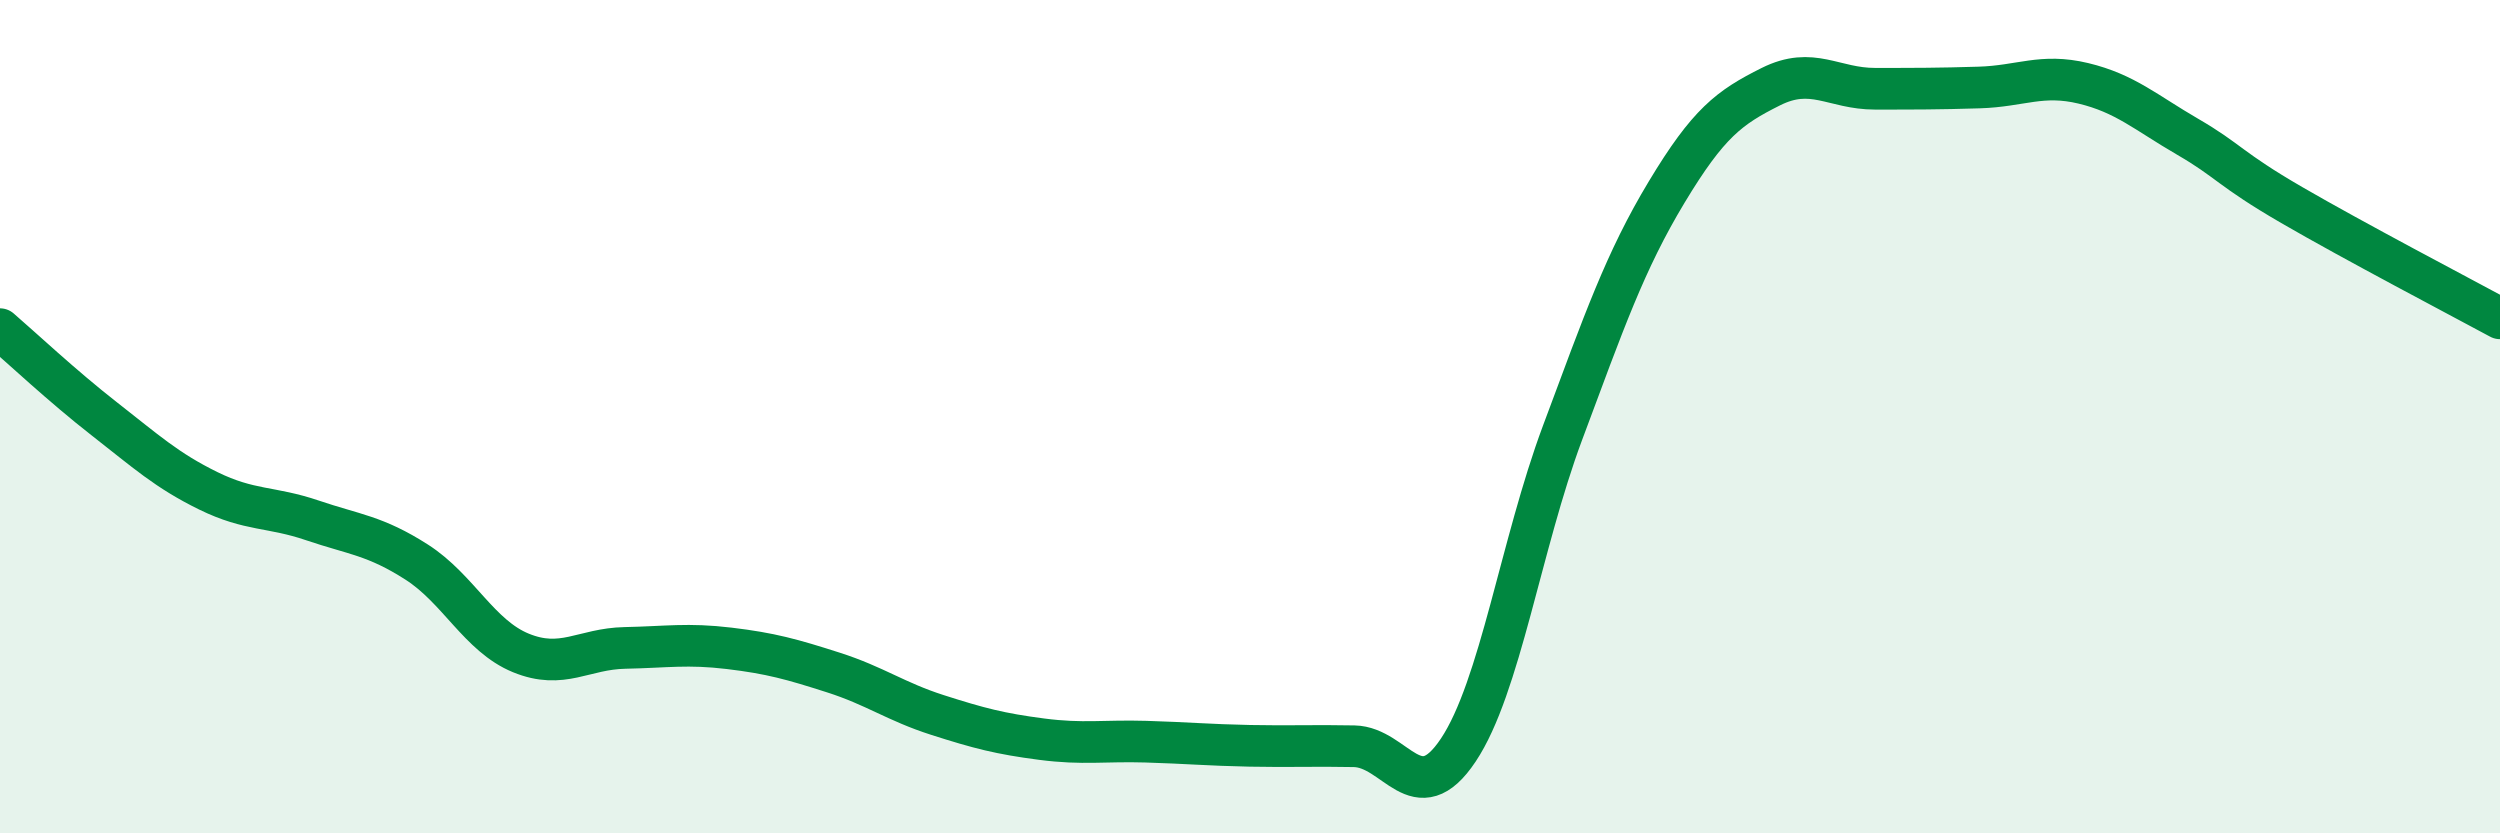
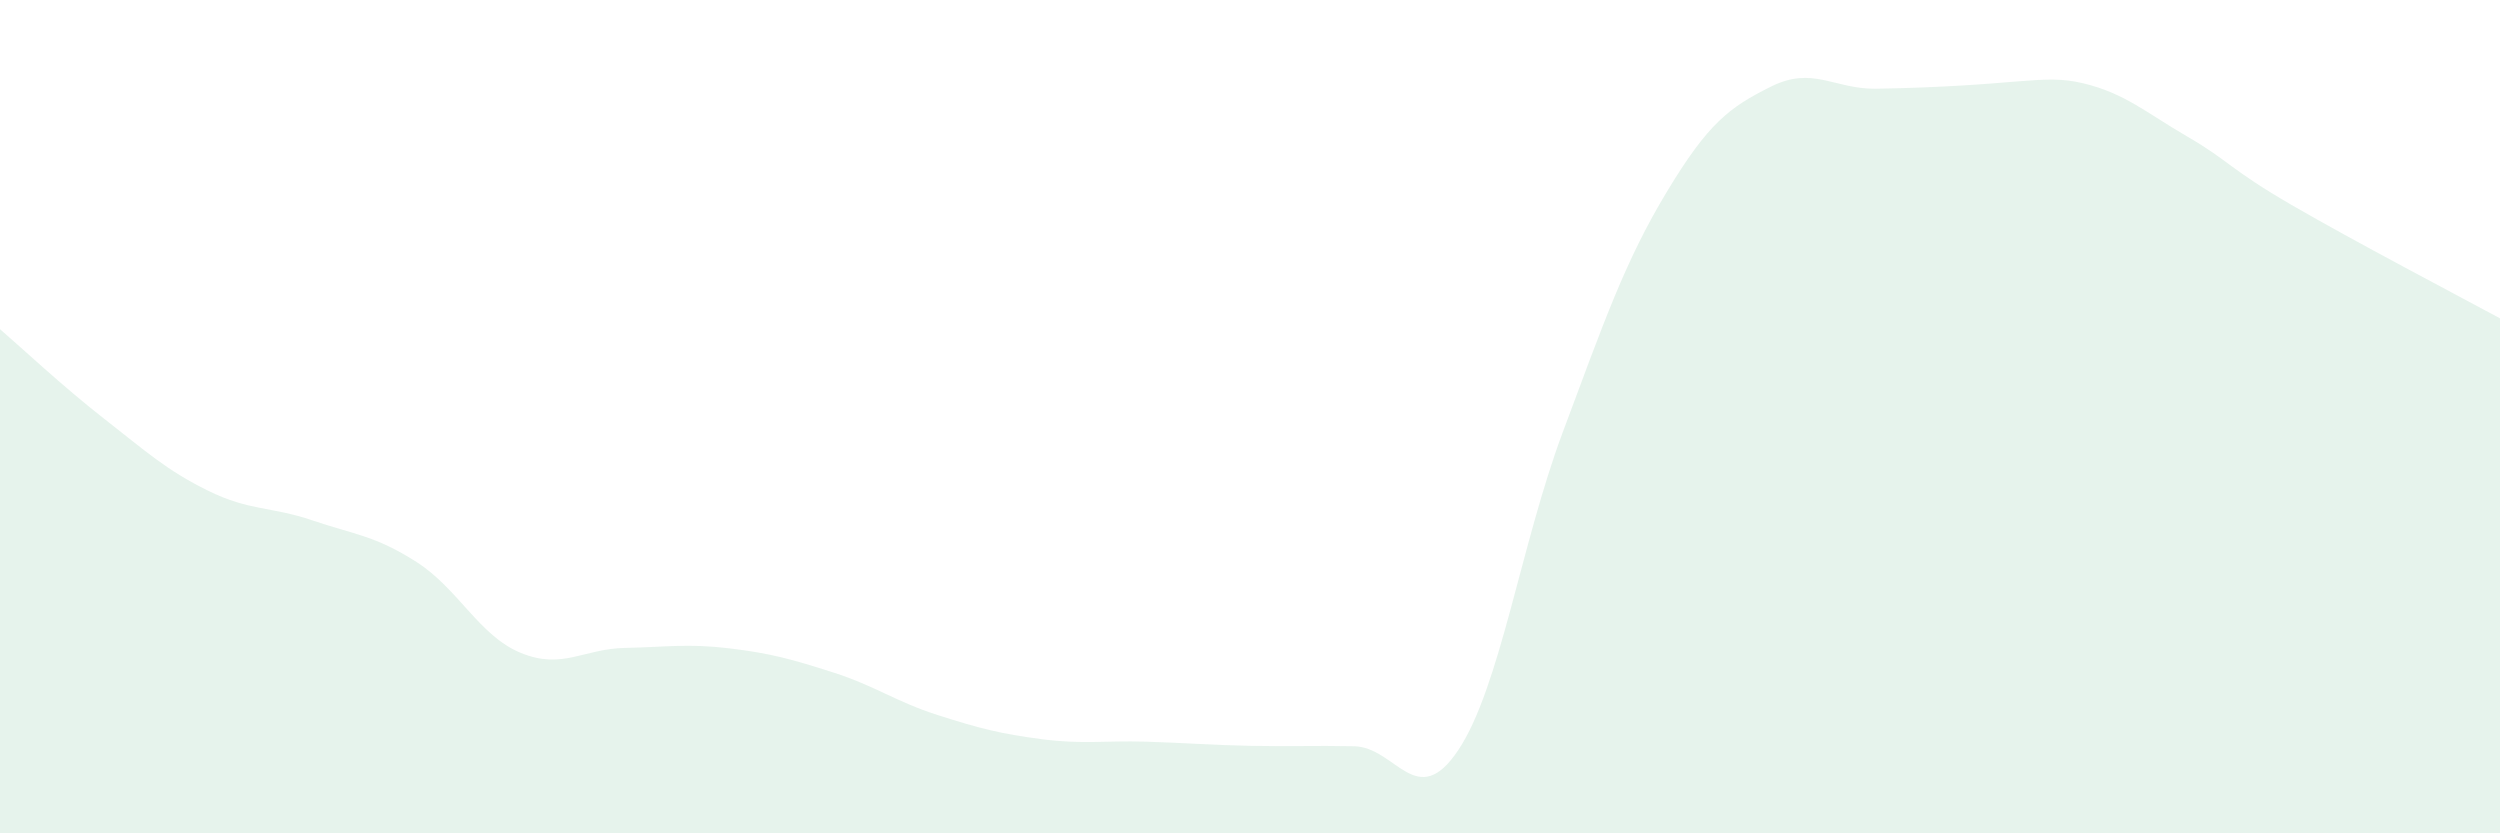
<svg xmlns="http://www.w3.org/2000/svg" width="60" height="20" viewBox="0 0 60 20">
-   <path d="M 0,7.9 C 0.5,8.33 1.5,9.27 2.5,10.05 C 3.5,10.83 4,11.29 5,11.78 C 6,12.27 6.5,12.15 7.5,12.49 C 8.5,12.83 9,12.85 10,13.49 C 11,14.13 11.5,15.26 12.5,15.67 C 13.5,16.08 14,15.57 15,15.55 C 16,15.53 16.5,15.44 17.5,15.56 C 18.5,15.68 19,15.82 20,16.14 C 21,16.46 21.5,16.84 22.5,17.16 C 23.5,17.48 24,17.61 25,17.74 C 26,17.87 26.5,17.77 27.5,17.8 C 28.5,17.83 29,17.88 30,17.9 C 31,17.92 31.5,17.89 32.5,17.91 C 33.5,17.93 34,19.5 35,18 C 36,16.5 36.5,13.07 37.5,10.39 C 38.5,7.71 39,6.27 40,4.61 C 41,2.95 41.5,2.58 42.5,2.08 C 43.5,1.58 44,2.13 45,2.13 C 46,2.13 46.5,2.13 47.5,2.1 C 48.5,2.07 49,1.76 50,2 C 51,2.24 51.5,2.7 52.5,3.28 C 53.5,3.86 53.5,4.05 55,4.92 C 56.5,5.79 59,7.1 60,7.64L60 20L0 20Z" fill="#008740" opacity="0.1" stroke-linecap="round" stroke-linejoin="round" />
-   <path d="M 0,7.9 C 0.5,8.33 1.5,9.27 2.5,10.05 C 3.5,10.83 4,11.29 5,11.78 C 6,12.27 6.5,12.15 7.5,12.49 C 8.5,12.83 9,12.85 10,13.49 C 11,14.13 11.5,15.26 12.5,15.67 C 13.5,16.08 14,15.57 15,15.55 C 16,15.53 16.5,15.44 17.5,15.56 C 18.5,15.68 19,15.82 20,16.14 C 21,16.46 21.5,16.84 22.5,17.16 C 23.5,17.48 24,17.61 25,17.74 C 26,17.87 26.5,17.77 27.5,17.8 C 28.5,17.83 29,17.88 30,17.9 C 31,17.92 31.5,17.89 32.5,17.91 C 33.5,17.93 34,19.5 35,18 C 36,16.5 36.5,13.07 37.5,10.39 C 38.5,7.71 39,6.27 40,4.61 C 41,2.95 41.5,2.58 42.5,2.08 C 43.5,1.58 44,2.13 45,2.13 C 46,2.13 46.5,2.13 47.5,2.1 C 48.5,2.07 49,1.76 50,2 C 51,2.24 51.5,2.7 52.5,3.28 C 53.5,3.86 53.5,4.05 55,4.92 C 56.5,5.79 59,7.1 60,7.64" stroke="#008740" stroke-width="1" fill="none" stroke-linecap="round" stroke-linejoin="round" />
+   <path d="M 0,7.9 C 0.5,8.33 1.5,9.27 2.5,10.05 C 3.5,10.83 4,11.29 5,11.78 C 6,12.27 6.5,12.15 7.5,12.49 C 8.5,12.83 9,12.85 10,13.49 C 11,14.13 11.5,15.26 12.5,15.67 C 13.5,16.08 14,15.57 15,15.55 C 16,15.53 16.5,15.44 17.5,15.56 C 18.5,15.68 19,15.82 20,16.14 C 21,16.46 21.5,16.84 22.5,17.16 C 23.5,17.48 24,17.61 25,17.74 C 26,17.87 26.5,17.77 27.5,17.8 C 28.5,17.83 29,17.88 30,17.9 C 31,17.92 31.5,17.89 32.5,17.91 C 33.5,17.93 34,19.5 35,18 C 36,16.5 36.5,13.07 37.5,10.39 C 38.5,7.71 39,6.27 40,4.61 C 41,2.95 41.5,2.58 42.5,2.08 C 43.5,1.58 44,2.13 45,2.13 C 48.5,2.07 49,1.76 50,2 C 51,2.24 51.5,2.7 52.5,3.28 C 53.5,3.86 53.5,4.05 55,4.92 C 56.5,5.79 59,7.1 60,7.64L60 20L0 20Z" fill="#008740" opacity="0.1" stroke-linecap="round" stroke-linejoin="round" />
</svg>